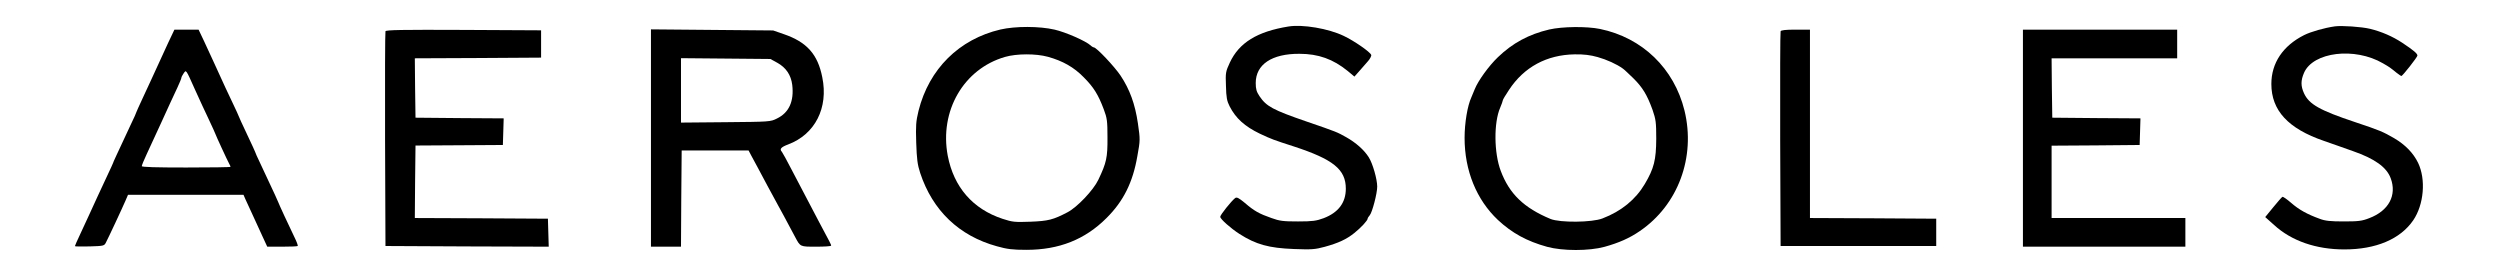
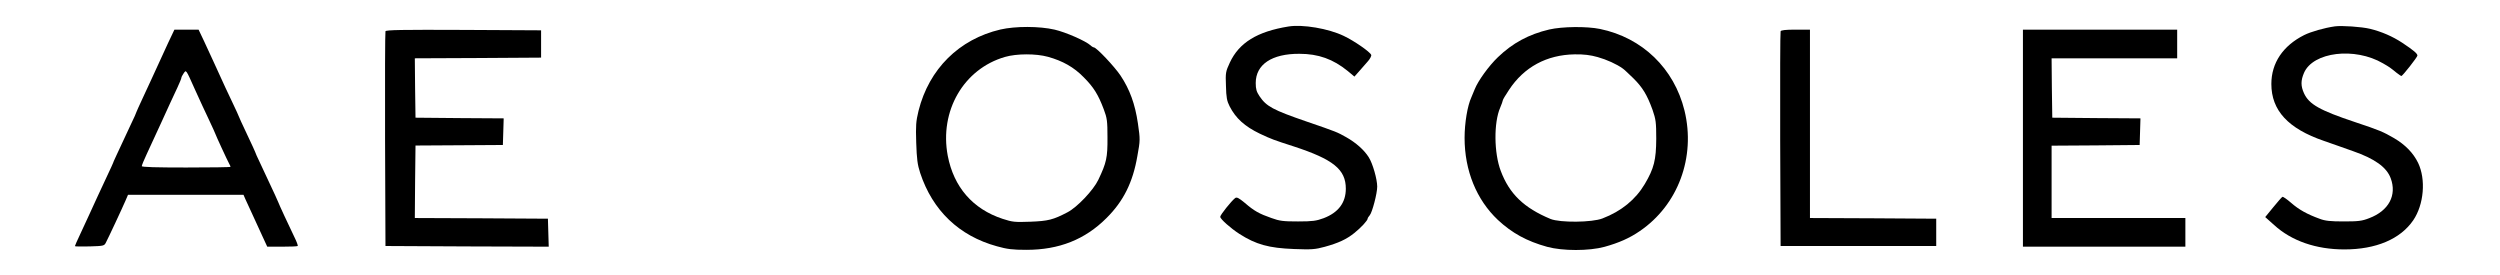
<svg xmlns="http://www.w3.org/2000/svg" fill="none" height="25" viewBox="0 0 227 25" width="227">
  <path d="M116.994 2.406C114.144 2.865 112.507 3.881 111.665 5.691C111.293 6.497 111.268 6.596 111.317 7.798C111.342 8.852 111.404 9.174 111.652 9.658C112.21 10.748 113.028 11.48 114.391 12.137C115.408 12.62 115.681 12.719 117.453 13.289C121.06 14.467 122.201 15.384 122.201 17.132C122.201 18.409 121.519 19.301 120.192 19.809C119.523 20.057 119.188 20.107 117.862 20.107C116.536 20.107 116.189 20.07 115.445 19.797C114.342 19.413 113.871 19.152 113.028 18.421C112.47 17.962 112.297 17.876 112.148 17.987C111.801 18.26 110.797 19.512 110.797 19.685C110.797 19.884 111.727 20.714 112.532 21.235C114.044 22.202 115.21 22.524 117.49 22.611C119.089 22.673 119.412 22.648 120.279 22.412C121.531 22.065 122.238 21.743 122.969 21.16C123.564 20.689 124.184 20.02 124.184 19.846C124.184 19.797 124.271 19.661 124.37 19.549C124.593 19.301 125.051 17.566 125.051 16.946C125.051 16.277 124.642 14.839 124.283 14.281C123.874 13.624 123.118 12.955 122.238 12.459C121.42 12 121.382 11.976 118.668 11.046C115.569 9.98 114.986 9.658 114.367 8.74C114.094 8.331 114.02 8.096 114.02 7.538C114.02 5.852 115.482 4.873 117.986 4.885C119.709 4.885 121.048 5.369 122.374 6.447L122.981 6.955L123.366 6.522C123.576 6.286 123.936 5.877 124.159 5.617C124.394 5.369 124.543 5.071 124.506 4.985C124.407 4.712 122.957 3.708 122.015 3.262C120.626 2.592 118.284 2.196 116.994 2.406Z" fill="currentColor" />
  <path d="M212.003 2.394C211.049 2.53 209.834 2.877 209.214 3.187C207.293 4.154 206.239 5.716 206.239 7.624C206.239 10.029 207.764 11.678 211.012 12.793C211.557 12.979 212.115 13.178 212.251 13.227C212.387 13.277 213.02 13.5 213.652 13.723C215.61 14.405 216.701 15.173 217.073 16.177C217.655 17.727 216.899 19.14 215.127 19.809C214.47 20.069 214.135 20.106 212.809 20.106C211.607 20.106 211.123 20.057 210.64 19.871C209.475 19.45 208.731 19.028 208.037 18.421C207.652 18.086 207.293 17.838 207.243 17.875C207.181 17.9 206.81 18.334 206.413 18.817L205.682 19.71L206.487 20.429C208.074 21.879 210.305 22.648 212.871 22.648C215.734 22.648 217.941 21.718 219.118 20.007C220.097 18.569 220.283 16.289 219.564 14.789C219.13 13.896 218.399 13.14 217.383 12.545C216.379 11.963 216.056 11.826 213.862 11.095C210.627 10.017 209.661 9.471 209.202 8.467C208.904 7.81 208.904 7.315 209.202 6.62C210.02 4.712 213.813 4.253 216.379 5.753C216.998 6.112 217.011 6.125 217.593 6.596C217.817 6.769 218.015 6.905 218.04 6.905C218.151 6.905 219.502 5.183 219.502 5.046C219.502 4.86 219.143 4.563 218.139 3.893C217.234 3.298 216.255 2.877 215.201 2.617C214.433 2.431 212.611 2.307 212.003 2.394Z" fill="currentColor" />
  <path d="M90.841 2.679C87.085 3.559 84.358 6.261 83.404 10.054C83.168 11.033 83.144 11.38 83.193 12.967C83.243 14.442 83.305 14.95 83.553 15.706C84.68 19.115 87.085 21.42 90.519 22.362C91.448 22.623 91.932 22.685 93.196 22.685C96.159 22.685 98.514 21.755 100.472 19.797C102.009 18.272 102.864 16.561 103.273 14.169C103.534 12.731 103.534 12.669 103.323 11.207C103.063 9.434 102.579 8.12 101.749 6.868C101.203 6.05 99.555 4.302 99.319 4.302C99.27 4.302 99.133 4.228 99.034 4.129C98.588 3.72 96.778 2.927 95.762 2.691C94.374 2.369 92.192 2.369 90.841 2.679ZM95.154 5.158C96.493 5.53 97.51 6.1 98.402 7.017C99.294 7.909 99.716 8.579 100.224 9.93C100.522 10.723 100.559 10.983 100.559 12.483C100.571 14.305 100.472 14.764 99.728 16.326C99.282 17.268 97.795 18.83 96.927 19.276C95.626 19.958 95.167 20.069 93.568 20.131C92.142 20.181 91.944 20.168 91.039 19.871C88.325 18.978 86.602 16.983 86.056 14.144C85.288 10.079 87.494 6.261 91.25 5.17C92.316 4.86 94.076 4.86 95.154 5.158Z" fill="currentColor" />
  <path d="M140.669 2.679C138.823 3.113 137.347 3.906 136.009 5.195C135.191 5.976 134.212 7.327 133.902 8.108C133.802 8.368 133.666 8.69 133.604 8.827C133.245 9.595 132.984 11.169 132.984 12.521C132.984 15.483 134.063 18.136 136.009 19.97C137.286 21.16 138.637 21.904 140.483 22.412C141.884 22.796 144.289 22.796 145.689 22.412C146.991 22.052 147.97 21.619 148.887 20.987C152.371 18.619 153.982 14.268 152.953 10.042C152.011 6.211 149.123 3.422 145.28 2.629C144.066 2.381 141.859 2.406 140.669 2.679ZM145.07 5.183C145.875 5.406 146.805 5.827 147.35 6.224C147.45 6.286 147.871 6.682 148.292 7.091C149.148 7.934 149.557 8.616 150.053 9.98C150.35 10.847 150.387 11.095 150.387 12.607C150.375 14.516 150.189 15.285 149.346 16.71C148.516 18.111 147.227 19.177 145.504 19.834C144.562 20.206 141.649 20.23 140.793 19.883C138.376 18.879 137.05 17.603 136.269 15.52C135.649 13.896 135.625 11.12 136.22 9.769C136.343 9.471 136.455 9.174 136.455 9.112C136.455 9.05 136.703 8.628 137.013 8.17C138.376 6.087 140.446 4.972 142.987 4.935C143.805 4.922 144.413 4.997 145.07 5.183Z" fill="currentColor" />
  <path d="M15.267 3.893C14.721 5.083 14.188 6.224 13.742 7.215C13.618 7.488 13.259 8.256 12.949 8.926C12.639 9.595 12.379 10.165 12.379 10.19C12.379 10.227 12.168 10.711 11.895 11.268C10.507 14.243 10.271 14.739 10.271 14.789C10.271 14.813 10.024 15.347 9.726 15.979C9.429 16.611 9.044 17.441 8.871 17.813C8.375 18.916 7.792 20.156 7.284 21.259C7.011 21.829 6.801 22.313 6.801 22.35C6.801 22.387 7.396 22.387 8.127 22.375C9.404 22.337 9.466 22.325 9.614 22.028C9.825 21.631 11.102 18.904 11.399 18.21L11.623 17.689H16.866H22.109L22.282 18.086C22.382 18.309 22.667 18.941 22.927 19.486C23.175 20.032 23.584 20.912 23.82 21.433L24.266 22.399H25.617C26.36 22.399 26.993 22.375 27.03 22.337C27.067 22.3 26.943 21.953 26.745 21.556C26.274 20.59 25.27 18.421 25.27 18.371C25.27 18.334 25.022 17.801 23.646 14.863C23.373 14.305 23.163 13.822 23.163 13.785C23.163 13.76 22.828 13.041 22.419 12.173C22.01 11.306 21.675 10.587 21.675 10.55C21.675 10.525 21.427 9.979 21.13 9.36C20.609 8.269 20.423 7.872 19.419 5.666C19.184 5.158 18.775 4.278 18.514 3.707L18.031 2.691H16.94H15.837L15.267 3.893ZM17.721 8.17C18.068 8.938 18.626 10.153 18.96 10.847C19.295 11.554 19.568 12.161 19.568 12.186C19.568 12.235 20.646 14.578 20.807 14.863C20.882 14.987 20.931 15.111 20.931 15.148C20.931 15.185 19.122 15.21 16.903 15.21C14.176 15.21 12.874 15.173 12.874 15.086C12.874 15.012 13.073 14.516 13.321 13.995C13.742 13.078 13.953 12.632 14.647 11.12C15.242 9.818 15.75 8.703 16.11 7.947C16.308 7.525 16.469 7.128 16.469 7.066C16.469 7.005 16.556 6.831 16.667 6.67C16.915 6.323 16.853 6.236 17.721 8.17Z" fill="currentColor" />
  <path d="M35.001 2.84C34.964 2.926 34.951 7.352 34.964 12.669L35.001 22.337L42.413 22.375L49.825 22.399L49.788 21.135L49.751 19.858L43.702 19.821L37.666 19.796L37.691 16.499L37.728 13.214L41.694 13.19L45.661 13.165L45.698 11.963L45.735 10.748L41.731 10.723L37.728 10.686L37.691 7.996L37.666 5.294L43.392 5.269L49.131 5.232V3.992V2.753L42.091 2.716C36.525 2.691 35.038 2.716 35.001 2.84Z" fill="currentColor" />
-   <path d="M59.107 12.533V22.399H60.471H61.834L61.859 18.024L61.896 13.661H64.933H67.97L68.23 14.156C68.379 14.429 68.627 14.9 68.8 15.21C68.962 15.52 69.371 16.264 69.693 16.884C70.028 17.491 70.449 18.272 70.635 18.619C70.945 19.177 71.18 19.61 72.197 21.519C72.68 22.424 72.643 22.399 74.118 22.399C74.862 22.399 75.469 22.362 75.469 22.3C75.469 22.213 75.382 22.04 74.378 20.168C73.821 19.115 73.35 18.21 71.874 15.396C71.453 14.578 71.056 13.859 70.995 13.785C70.759 13.537 70.908 13.363 71.565 13.115C74.007 12.198 75.234 9.793 74.663 7.017C74.254 4.934 73.263 3.819 71.168 3.1L70.201 2.765L64.66 2.716L59.107 2.666V12.533ZM70.585 5.703C71.366 6.137 71.825 6.806 71.936 7.711C72.11 9.186 71.651 10.227 70.548 10.76C69.966 11.058 69.879 11.058 65.9 11.095L61.834 11.132V8.207V5.282L65.9 5.319L69.953 5.356L70.585 5.703Z" fill="currentColor" />
  <path d="M161.679 2.84C161.641 2.926 161.629 7.352 161.641 12.669L161.679 22.337H168.744H175.809V21.098V19.858L170.083 19.821L164.344 19.796V11.244V2.691H163.042C162.112 2.691 161.716 2.741 161.679 2.84Z" fill="currentColor" />
  <path d="M183.682 12.545V22.399H191.057H198.432V21.098V19.796H192.358H186.285V16.512V13.227L190.288 13.202L194.28 13.165L194.317 11.963L194.354 10.748L190.35 10.723L186.347 10.686L186.309 7.984L186.285 5.294H191.986H197.688V3.992V2.691H190.685H183.682V12.545Z" fill="currentColor" />
</svg>